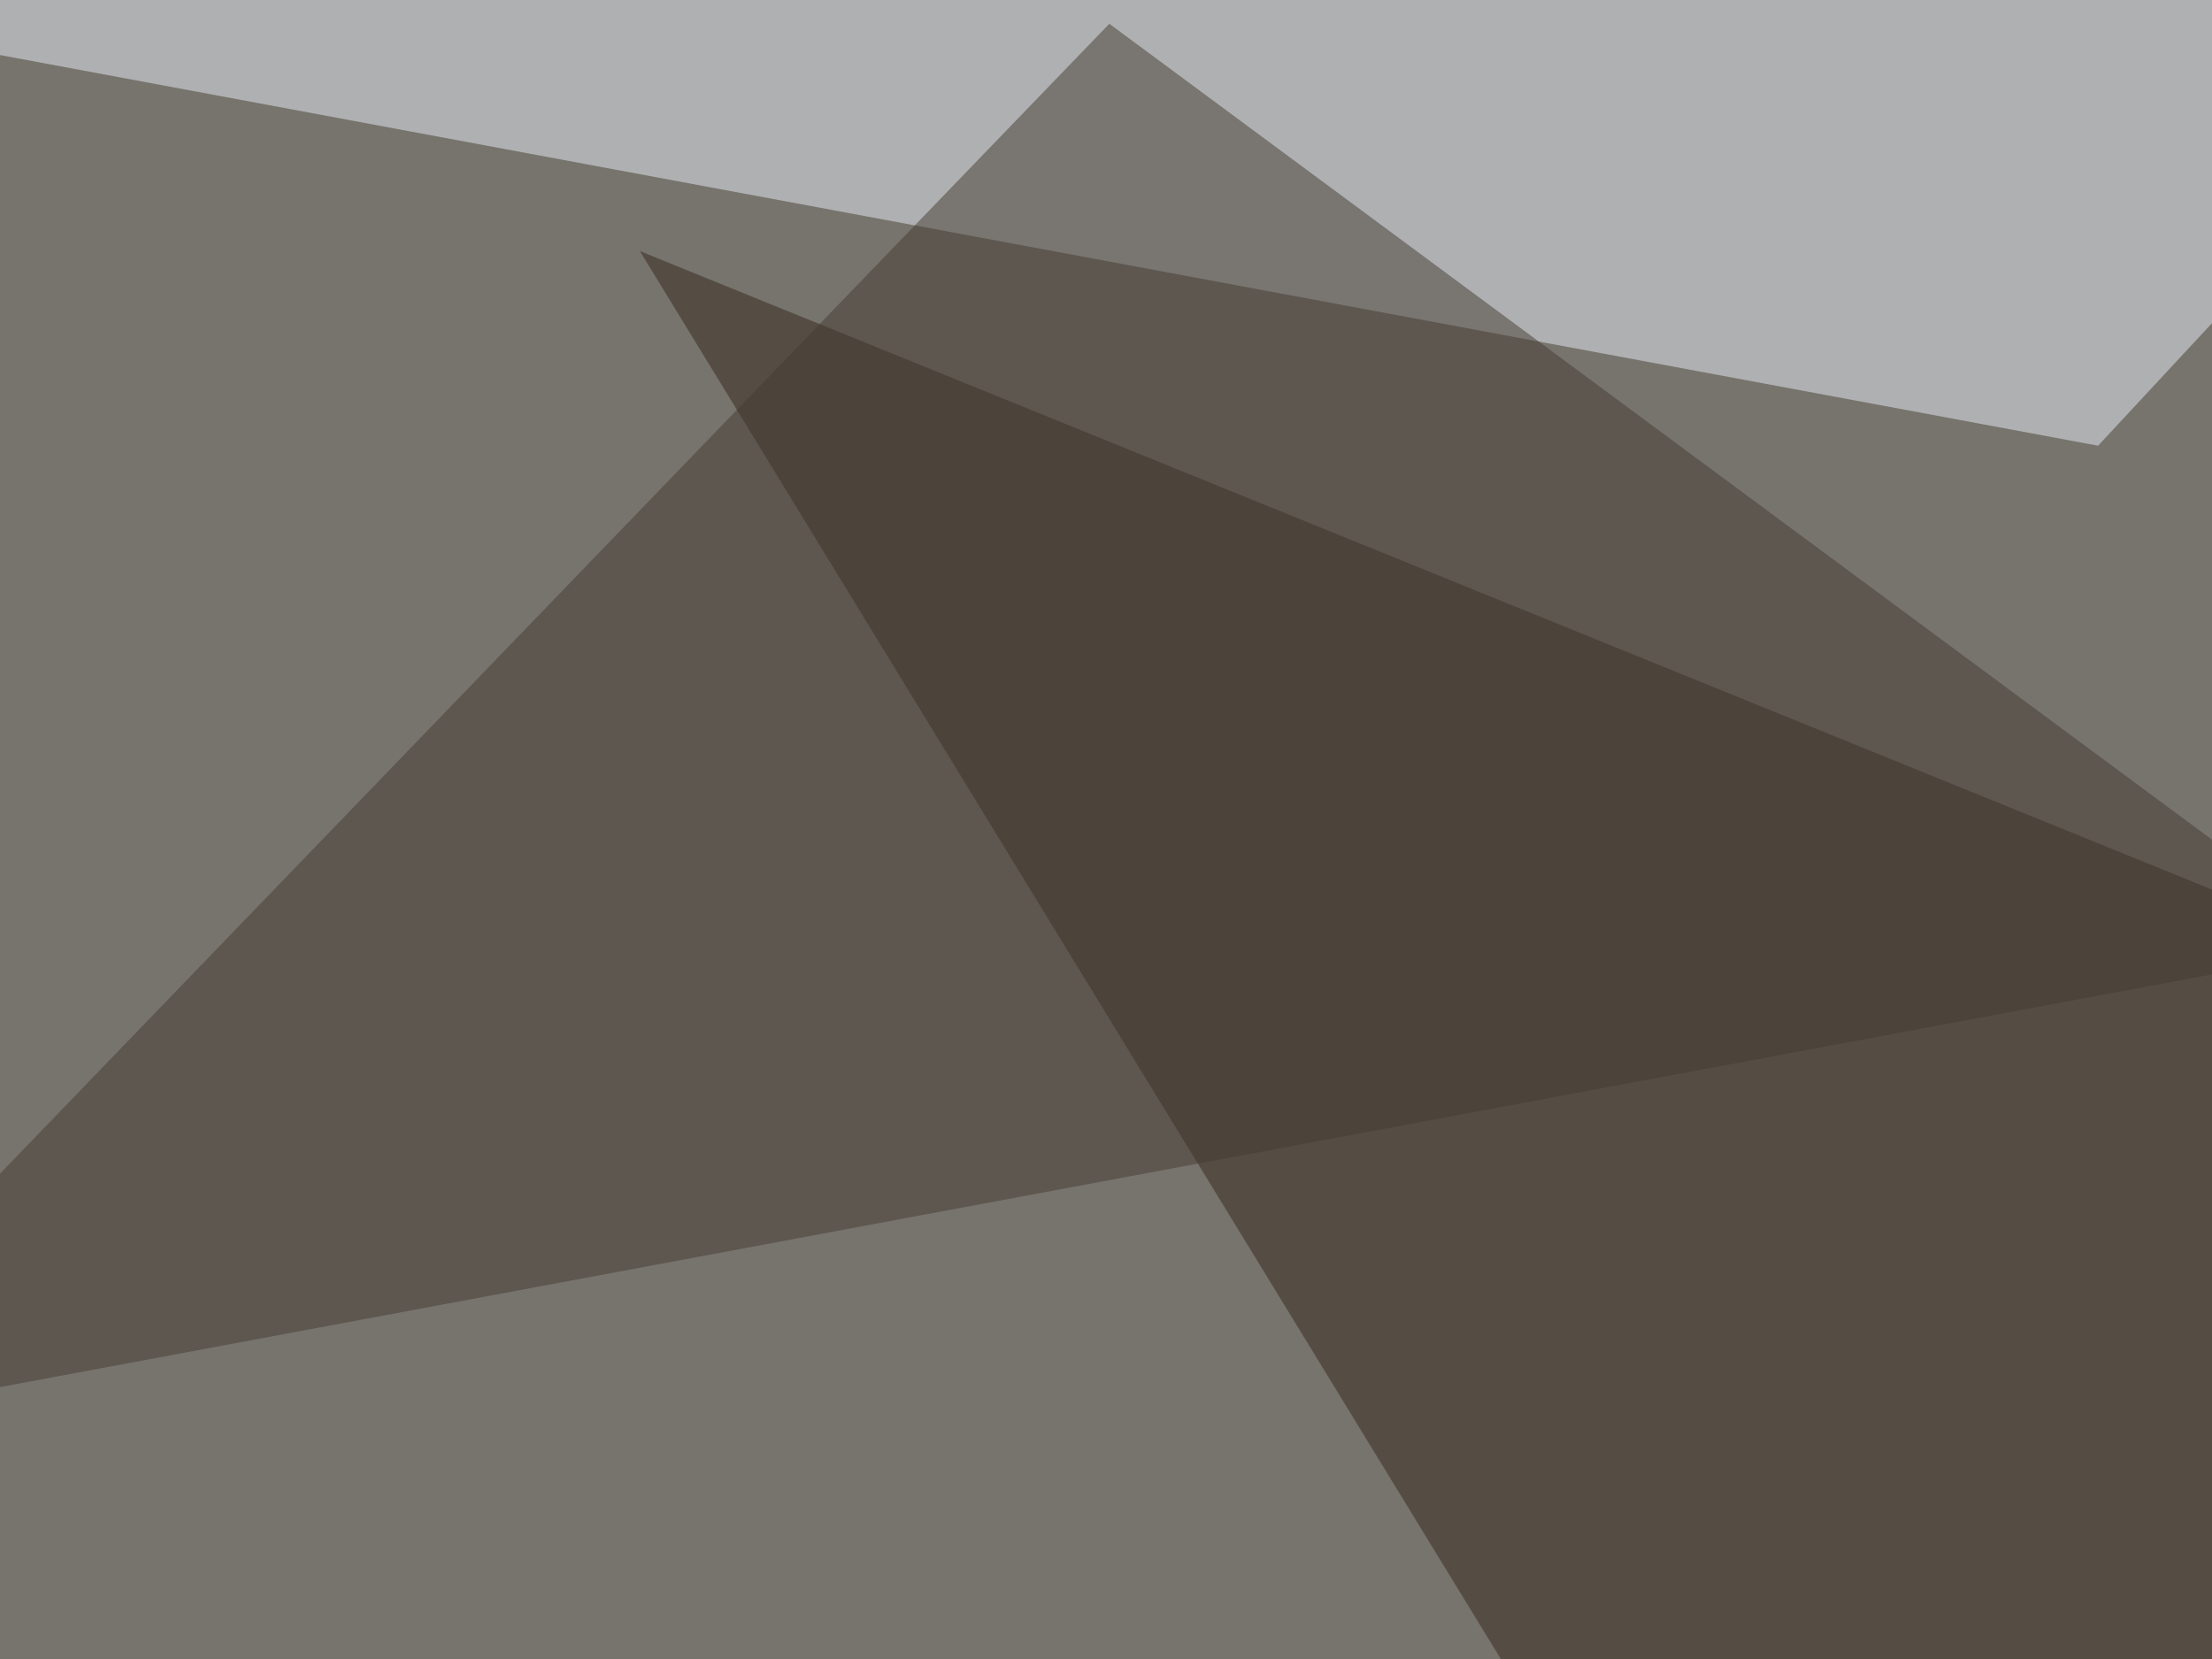
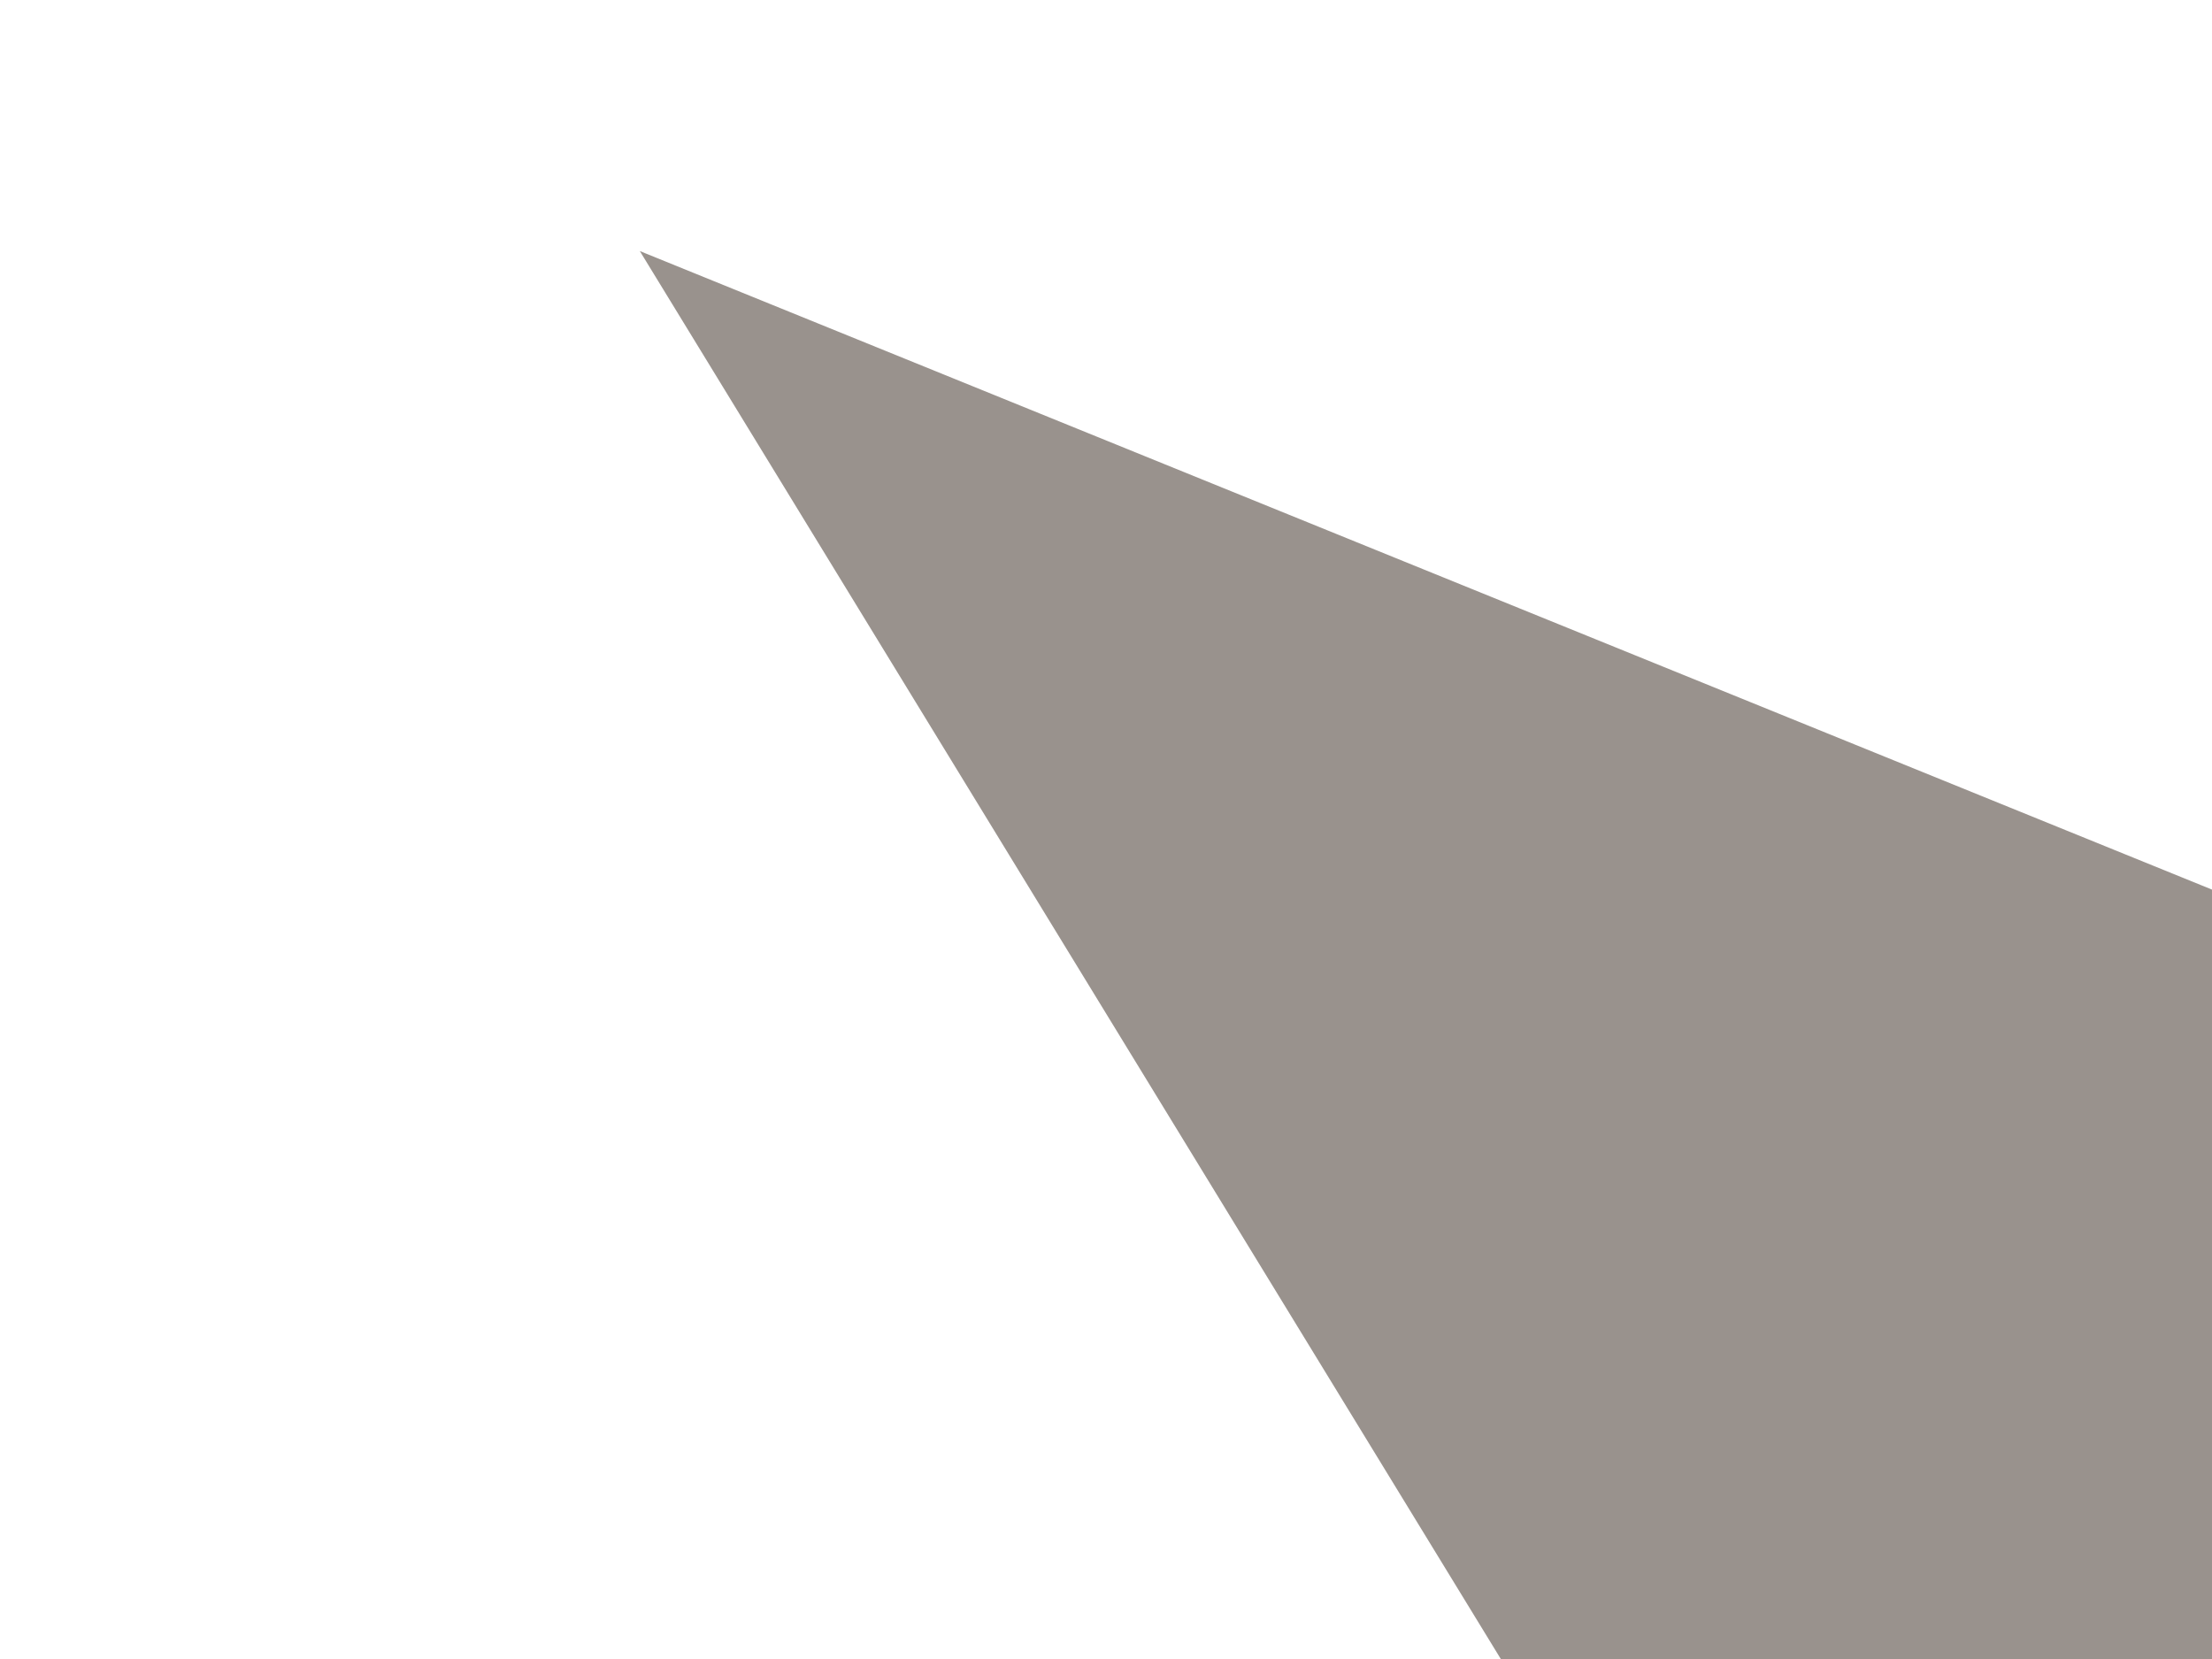
<svg xmlns="http://www.w3.org/2000/svg" width="400" height="300">
  <filter id="a">
    <feGaussianBlur stdDeviation="55" />
  </filter>
-   <rect width="100%" height="100%" fill="#77746d" />
  <g filter="url(#a)">
    <g fill-opacity=".5">
      <path fill="#34271d" d="M115.7 45.4l281.3 460 187.5-269.6z" />
-       <path fill="#e8ecf7" d="M379.4 80.6L-45.4 1.5l542-47z" />
-       <path fill="#afb6b4" d="M733.9 608l61.5-495.2-328.1-87.9z" />
-       <path fill="#443b33" d="M-45.4 259.3l246-255 225.7 167z" />
    </g>
  </g>
</svg>